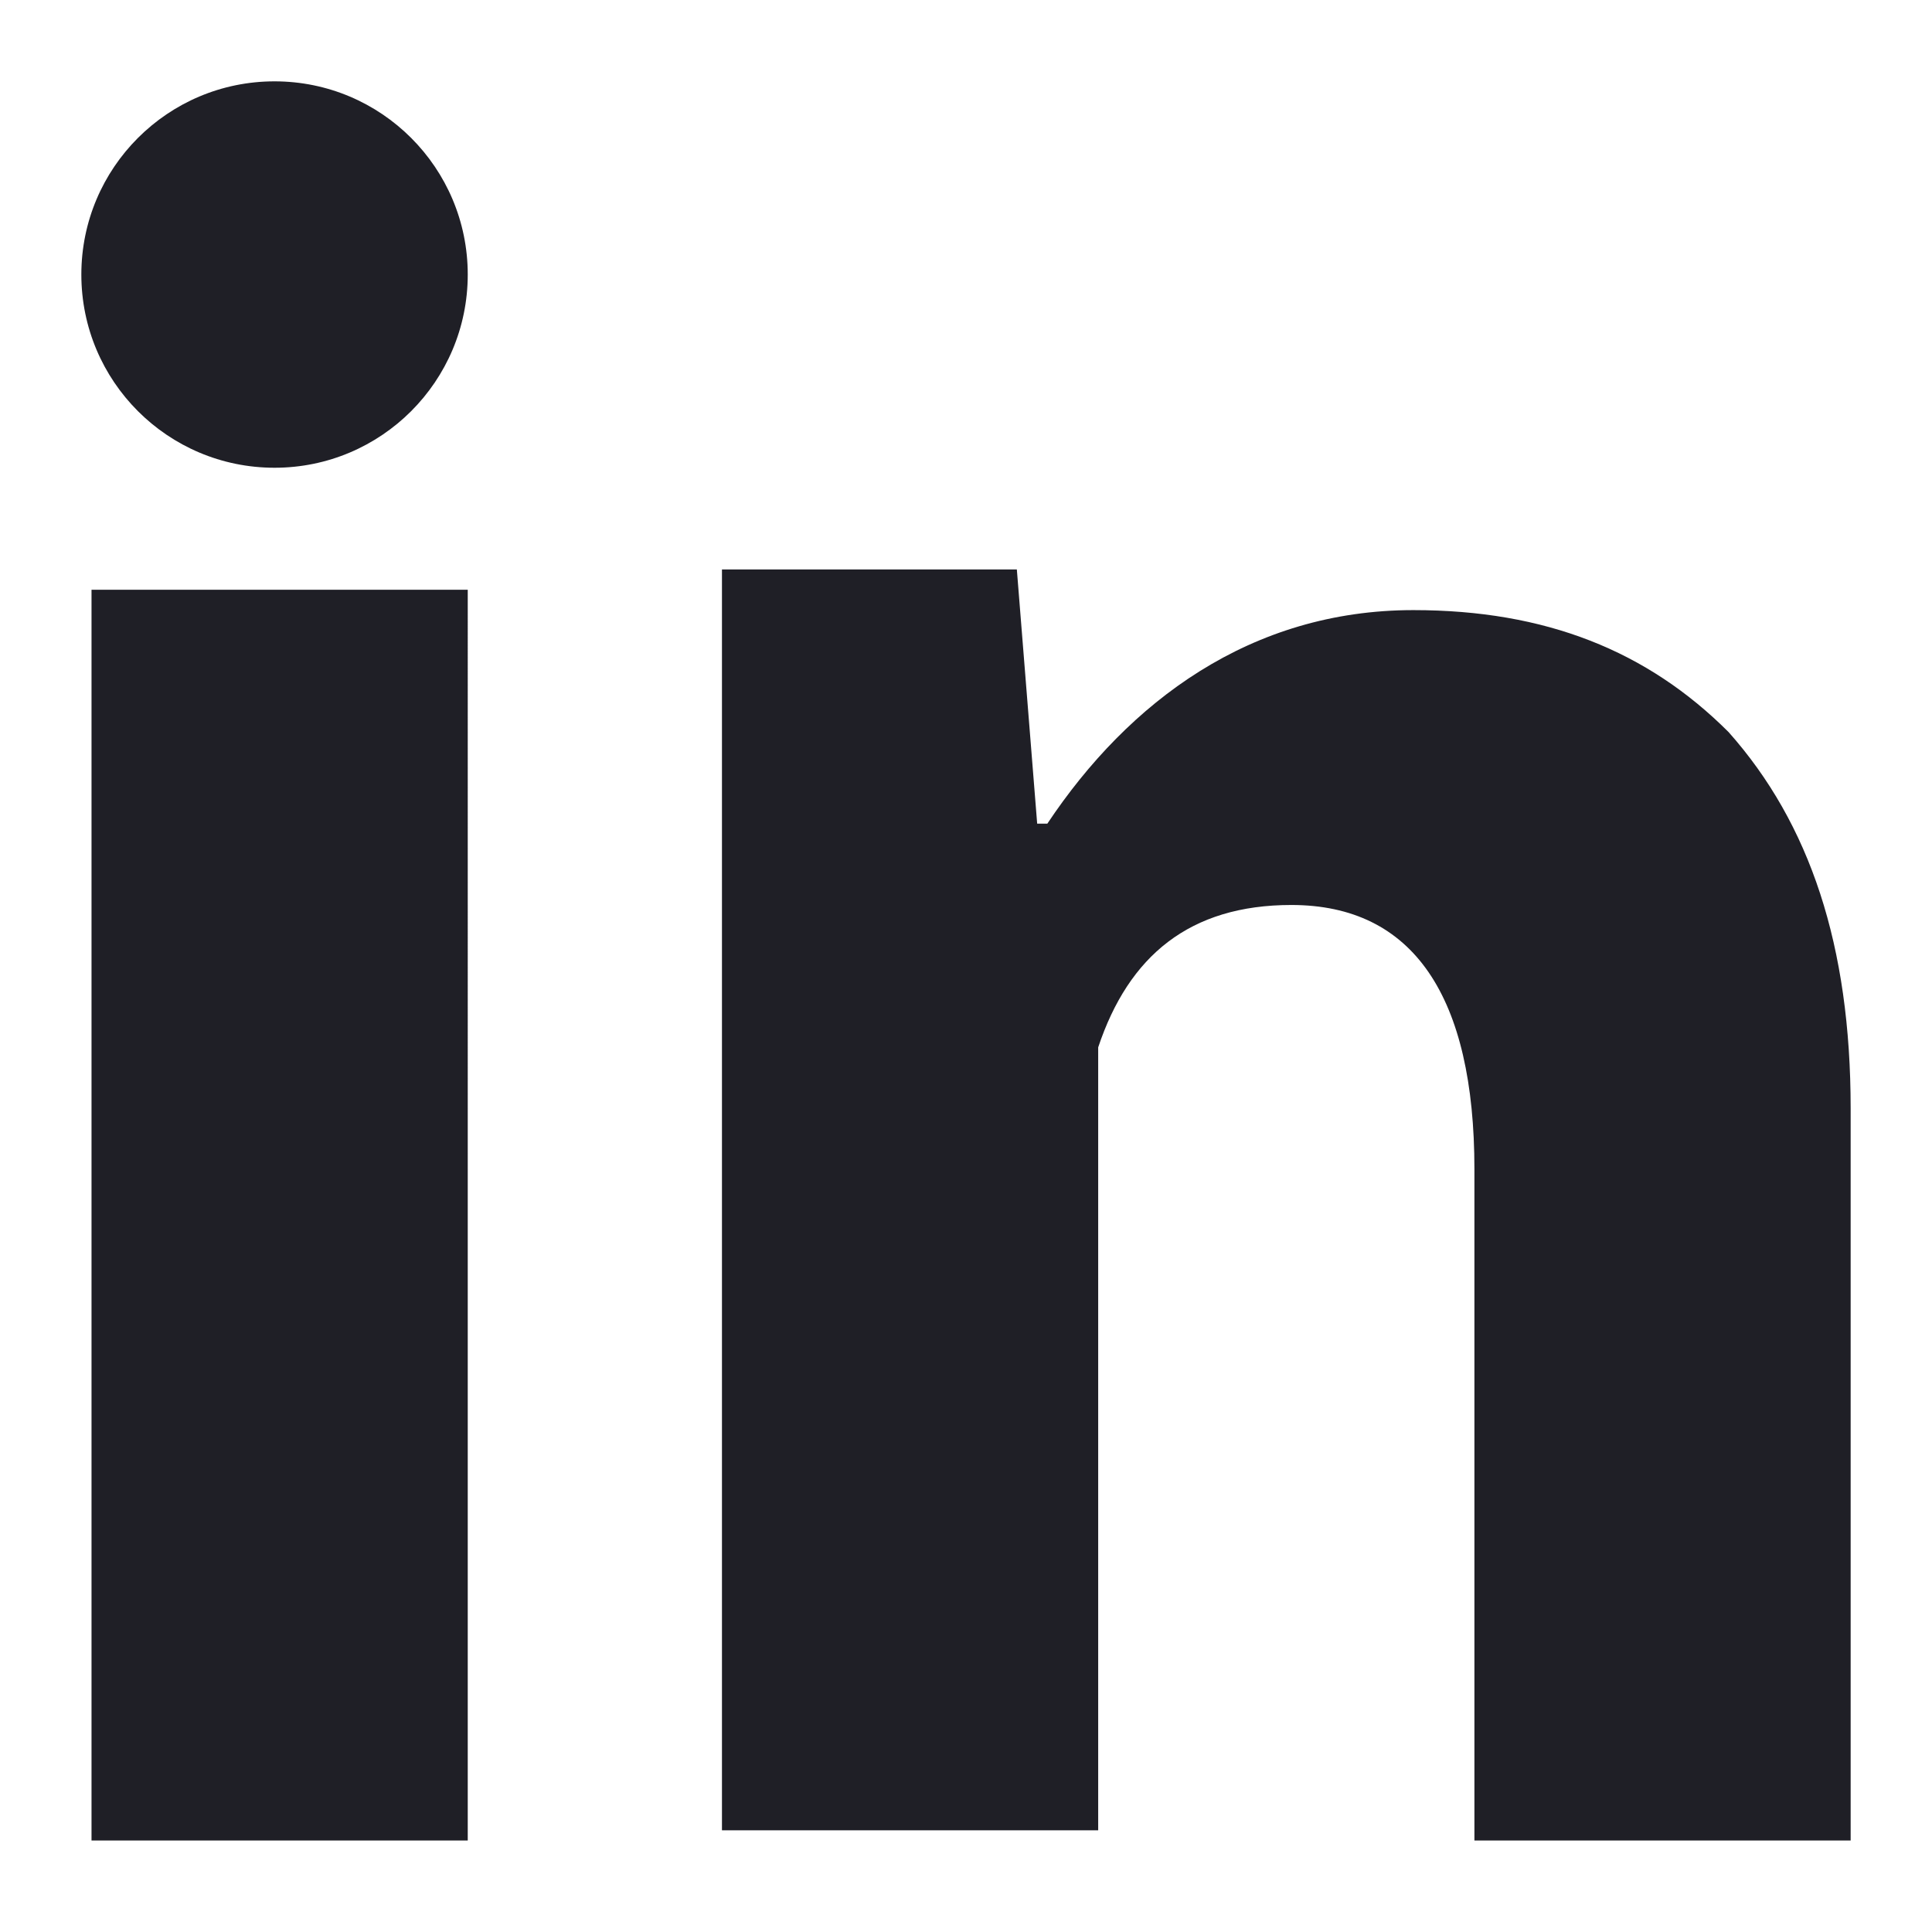
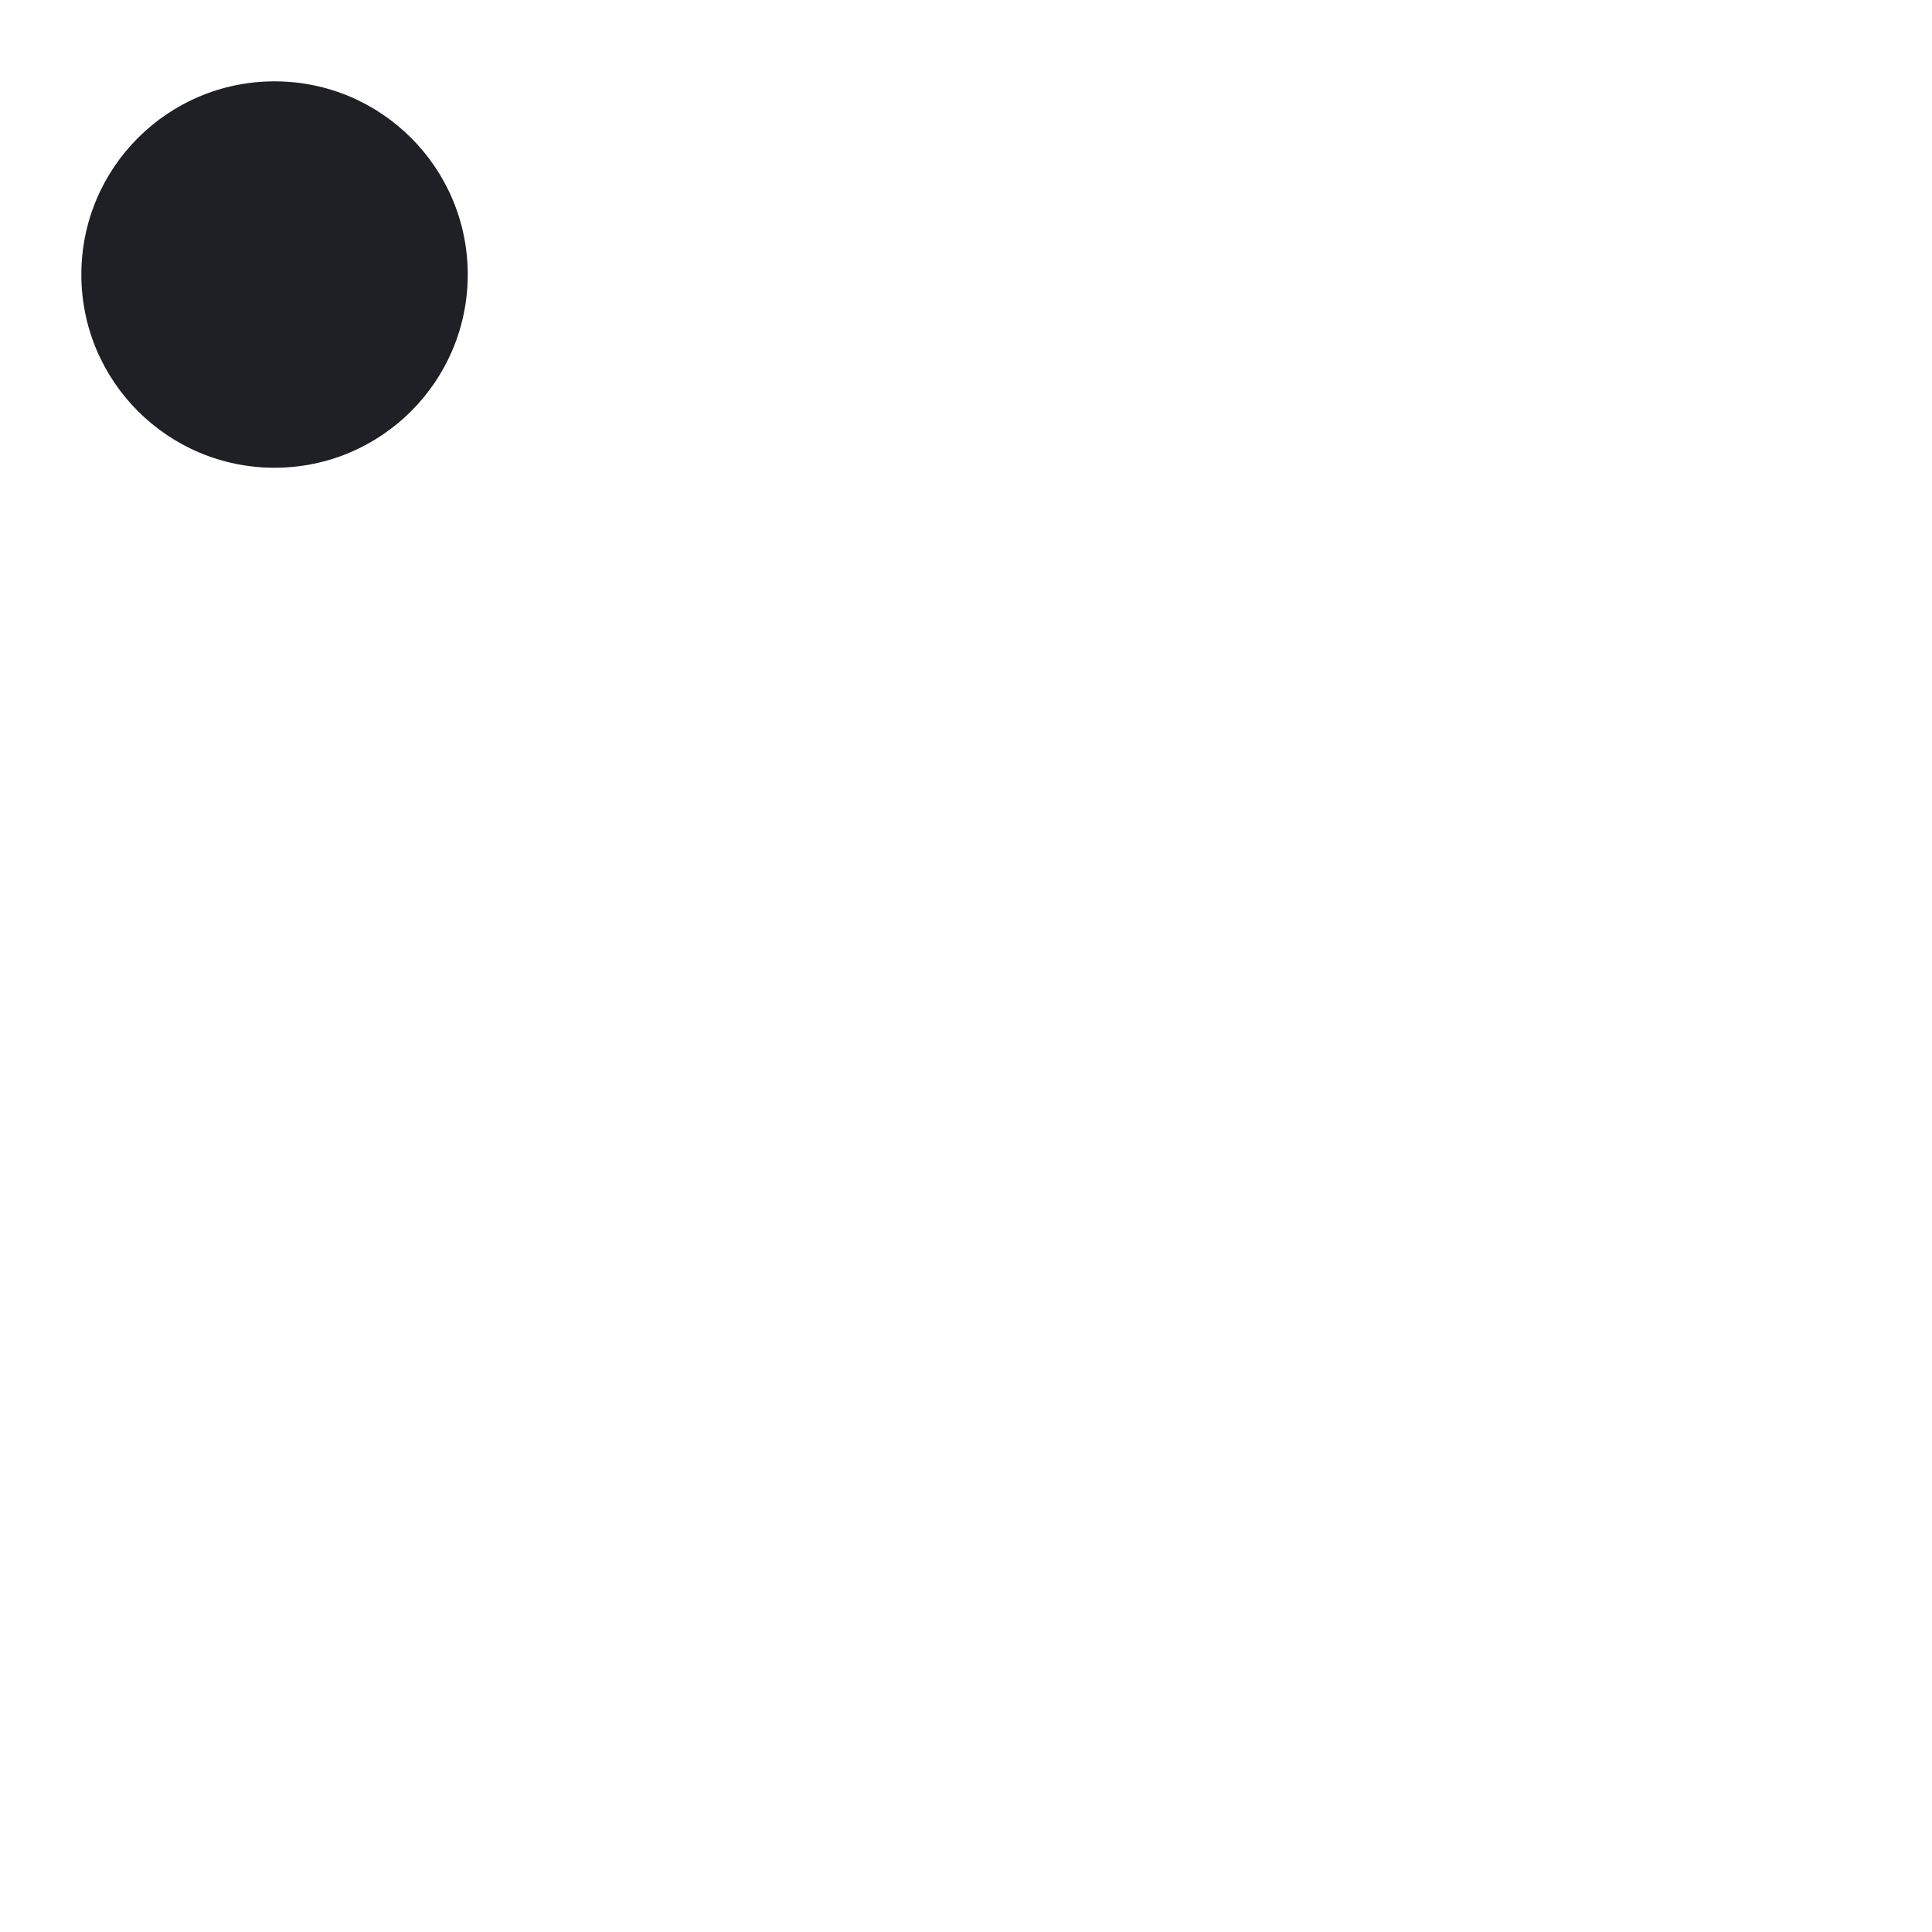
<svg xmlns="http://www.w3.org/2000/svg" version="1.1" id="Layer_1" x="0px" y="0px" width="19px" height="19px" viewBox="0 0 19 19" style="enable-background:new 0 0 19 19;" xml:space="preserve">
  <style type="text/css">
	.st0{fill:#1F1F26;}
</style>
  <g>
    <g>
-       <path class="st0" d="M4.6,18.1H0.9V5.8h3.7V18.1z M18.2,18.1h-3.7v-6.6c0-1.7-0.6-2.6-1.8-2.6c-1,0-1.6,0.5-1.9,1.4    c0,1.6,0,7.7,0,7.7H7.1c0,0,0-11.1,0-12.4H10l0.2,2.5h0.1c0.8-1.2,2-2.1,3.6-2.1c1.3,0,2.3,0.4,3.1,1.2c0.8,0.9,1.2,2.1,1.2,3.7    V18.1z" />
-     </g>
+       </g>
    <g>
      <ellipse class="st0" cx="2.7" cy="2.7" rx="1.9" ry="1.9" />
    </g>
  </g>
</svg>